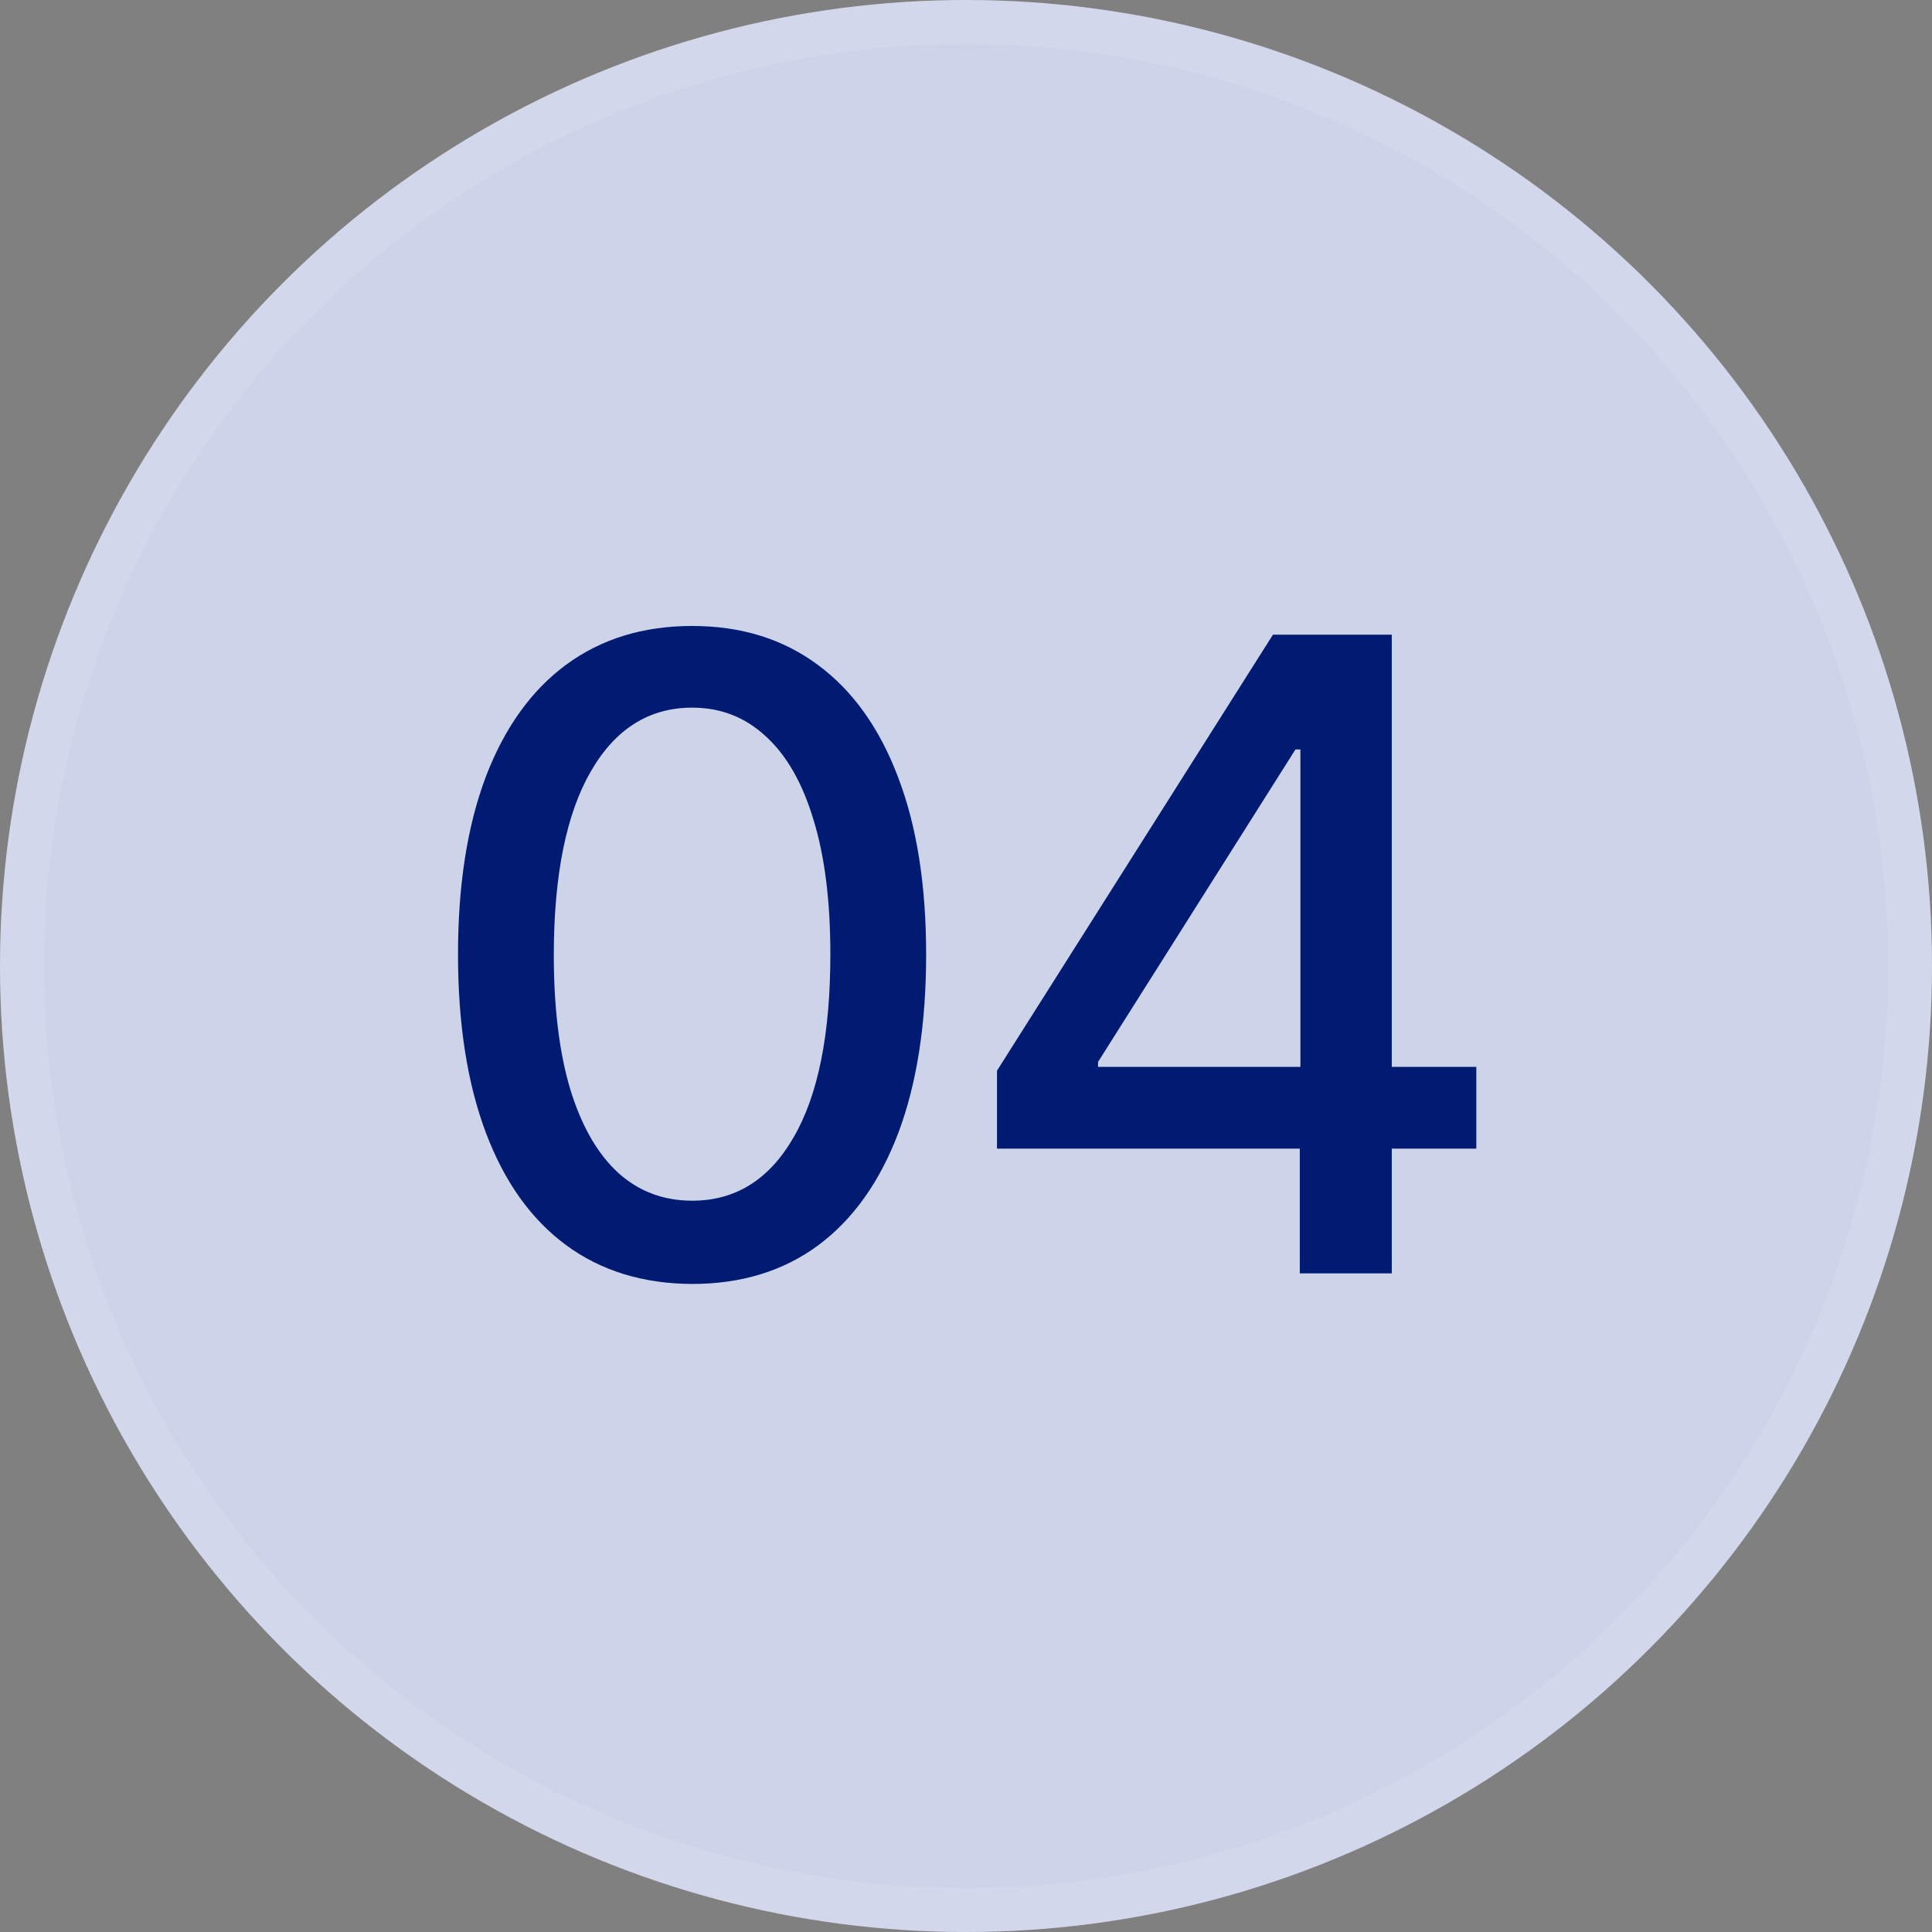
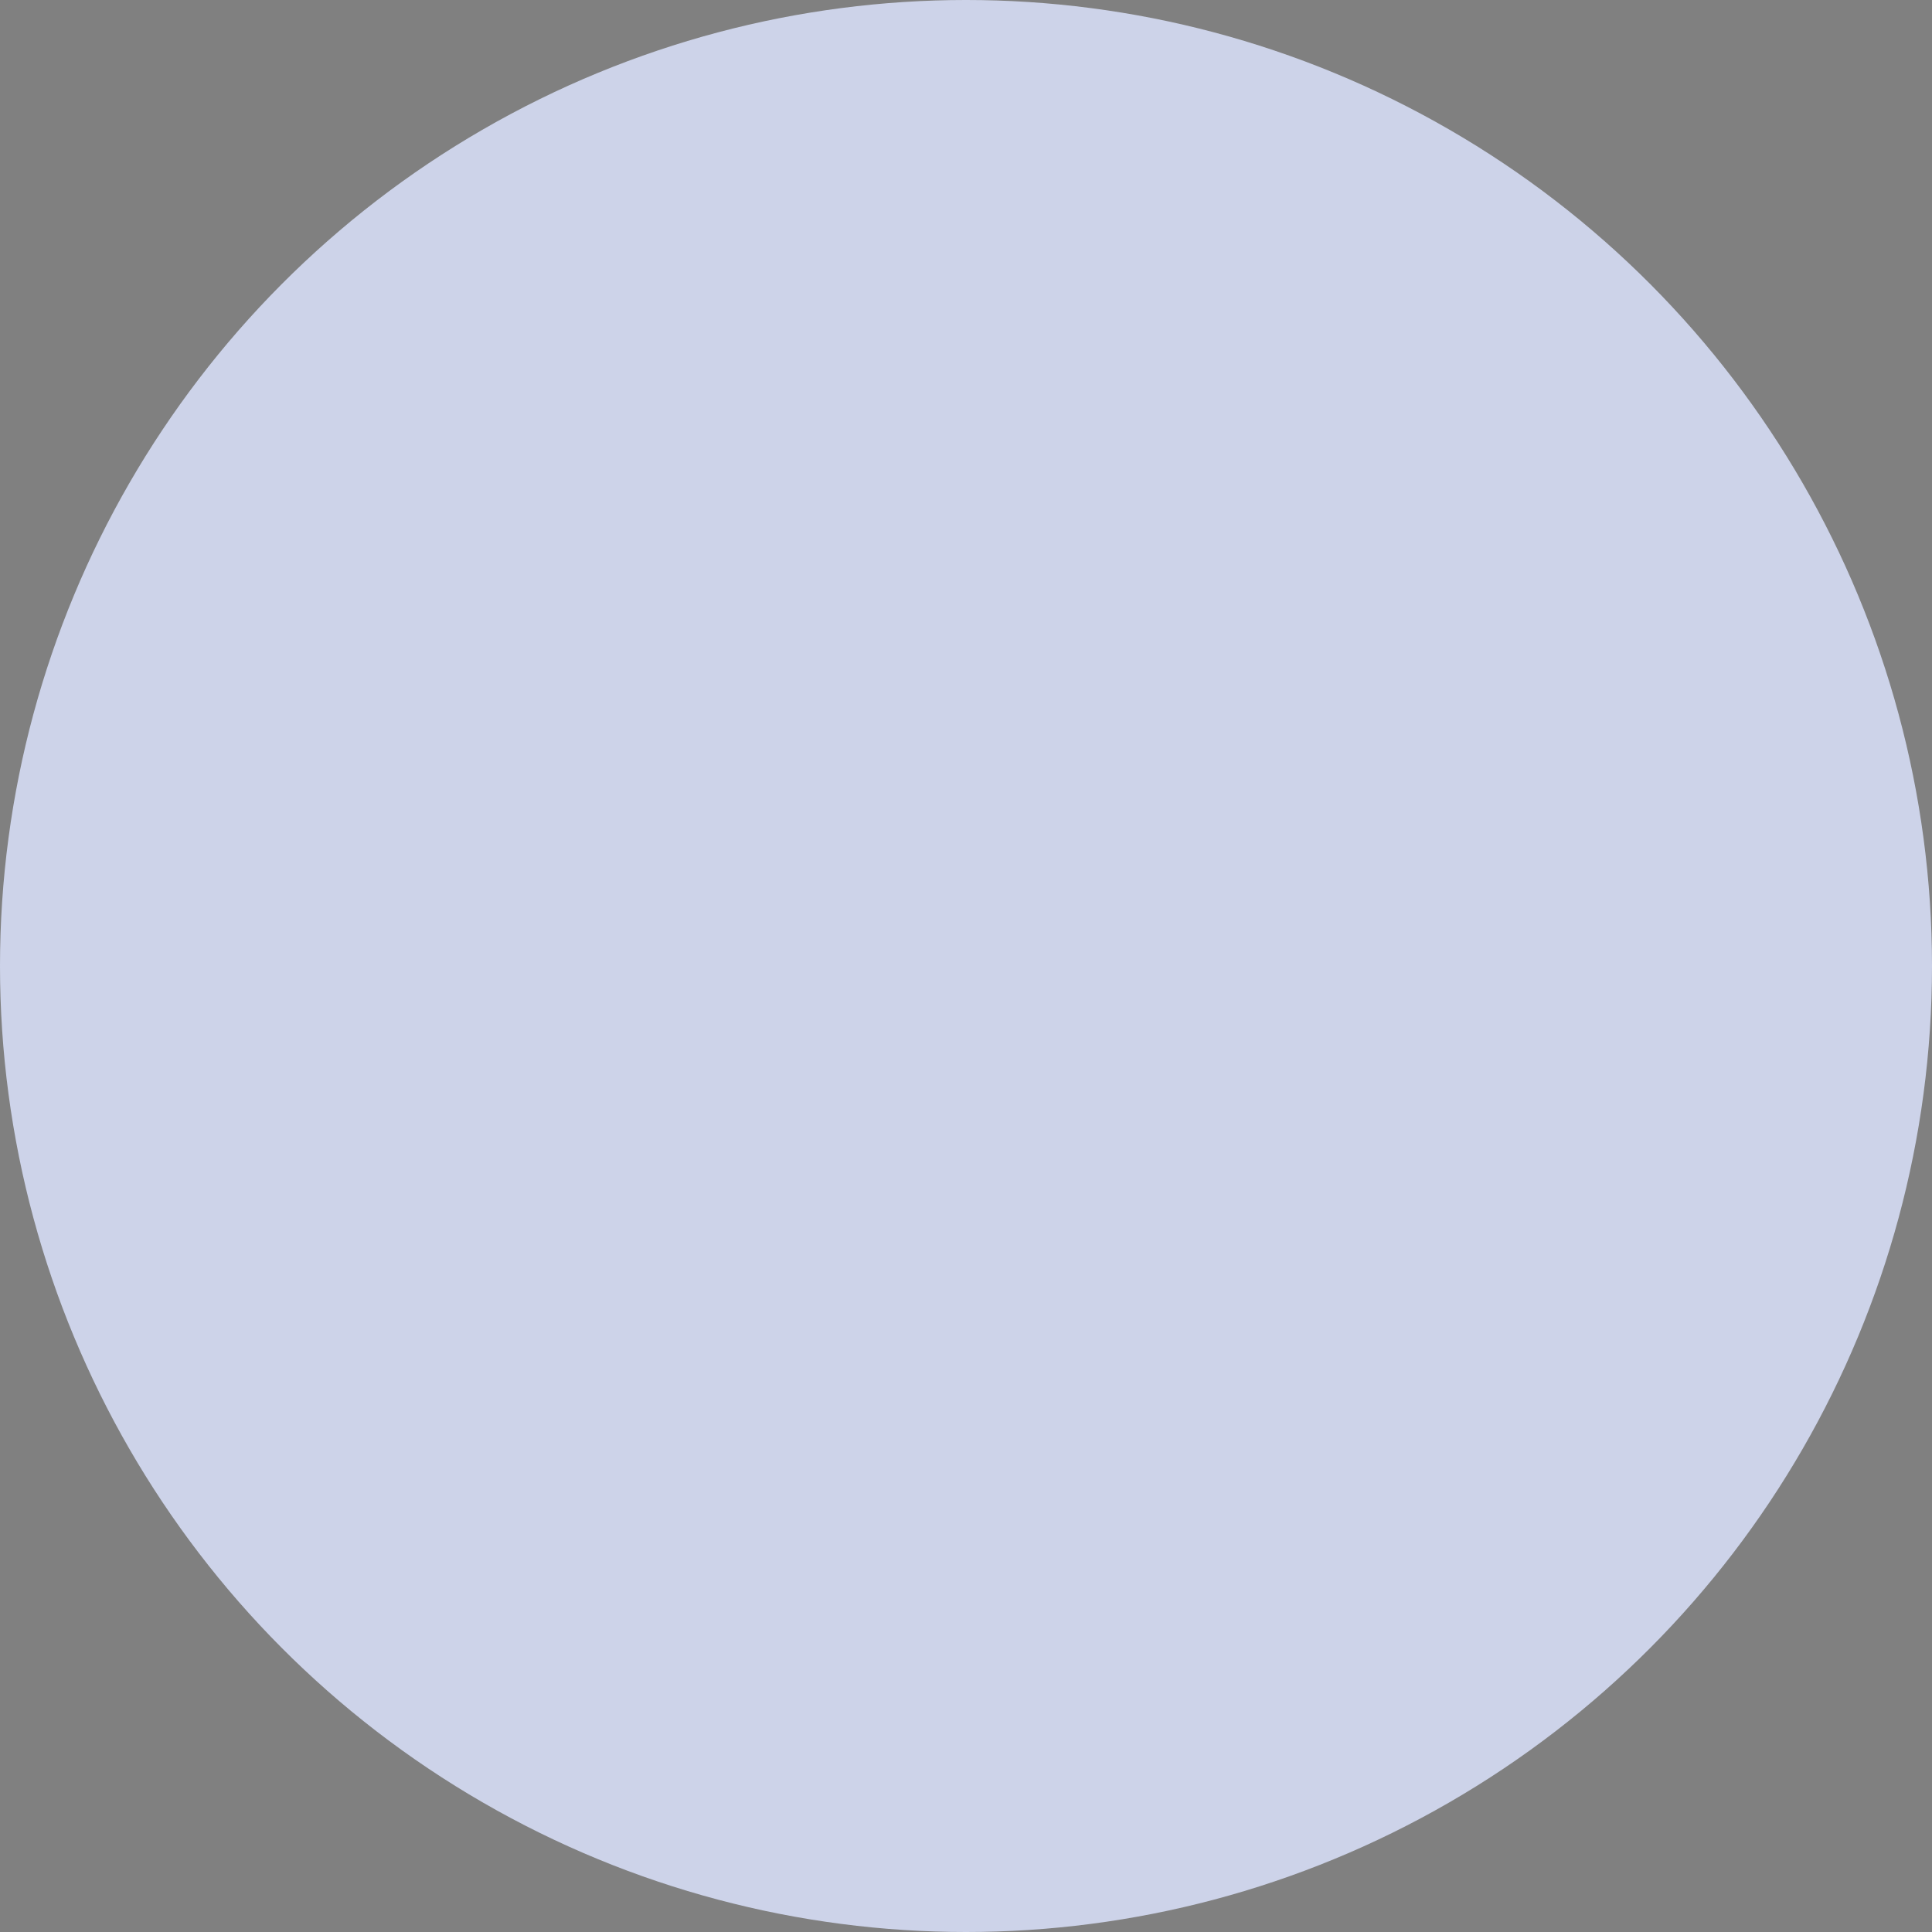
<svg xmlns="http://www.w3.org/2000/svg" width="44" height="44" viewBox="0 0 44 44" fill="none">
  <rect x="0" y="0" width="44" height="44" fill="#808080" stroke="none" />
  <circle cx="22" cy="22" r="22" fill="#CDD3E9" />
-   <circle cx="22" cy="22" r="21.5" stroke="white" stroke-opacity="0.1" />
-   <path d="M15.765 29.241C14.643 29.237 13.684 28.941 12.889 28.354C12.093 27.767 11.485 26.912 11.063 25.79C10.642 24.668 10.431 23.316 10.431 21.734C10.431 20.158 10.642 18.811 11.063 17.693C11.489 16.576 12.1 15.723 12.896 15.136C13.696 14.549 14.652 14.256 15.765 14.256C16.878 14.256 17.832 14.552 18.627 15.143C19.423 15.731 20.031 16.583 20.453 17.7C20.879 18.813 21.092 20.158 21.092 21.734C21.092 23.32 20.881 24.675 20.46 25.797C20.038 26.914 19.43 27.769 18.634 28.361C17.839 28.948 16.882 29.241 15.765 29.241ZM15.765 27.345C16.75 27.345 17.519 26.865 18.073 25.903C18.632 24.942 18.911 23.553 18.911 21.734C18.911 20.527 18.784 19.507 18.528 18.673C18.277 17.835 17.915 17.201 17.441 16.77C16.972 16.334 16.414 16.116 15.765 16.116C14.785 16.116 14.015 16.599 13.457 17.565C12.898 18.531 12.616 19.921 12.612 21.734C12.612 22.947 12.737 23.972 12.988 24.81C13.244 25.643 13.606 26.275 14.075 26.706C14.543 27.132 15.107 27.345 15.765 27.345ZM22.706 26.159V24.384L28.991 14.454H30.39V17.068H29.503L25.007 24.185V24.298H33.622V26.159H22.706ZM29.602 29V25.619L29.616 24.81V14.454H31.697V29H29.602Z" fill="#001B71" />
</svg>